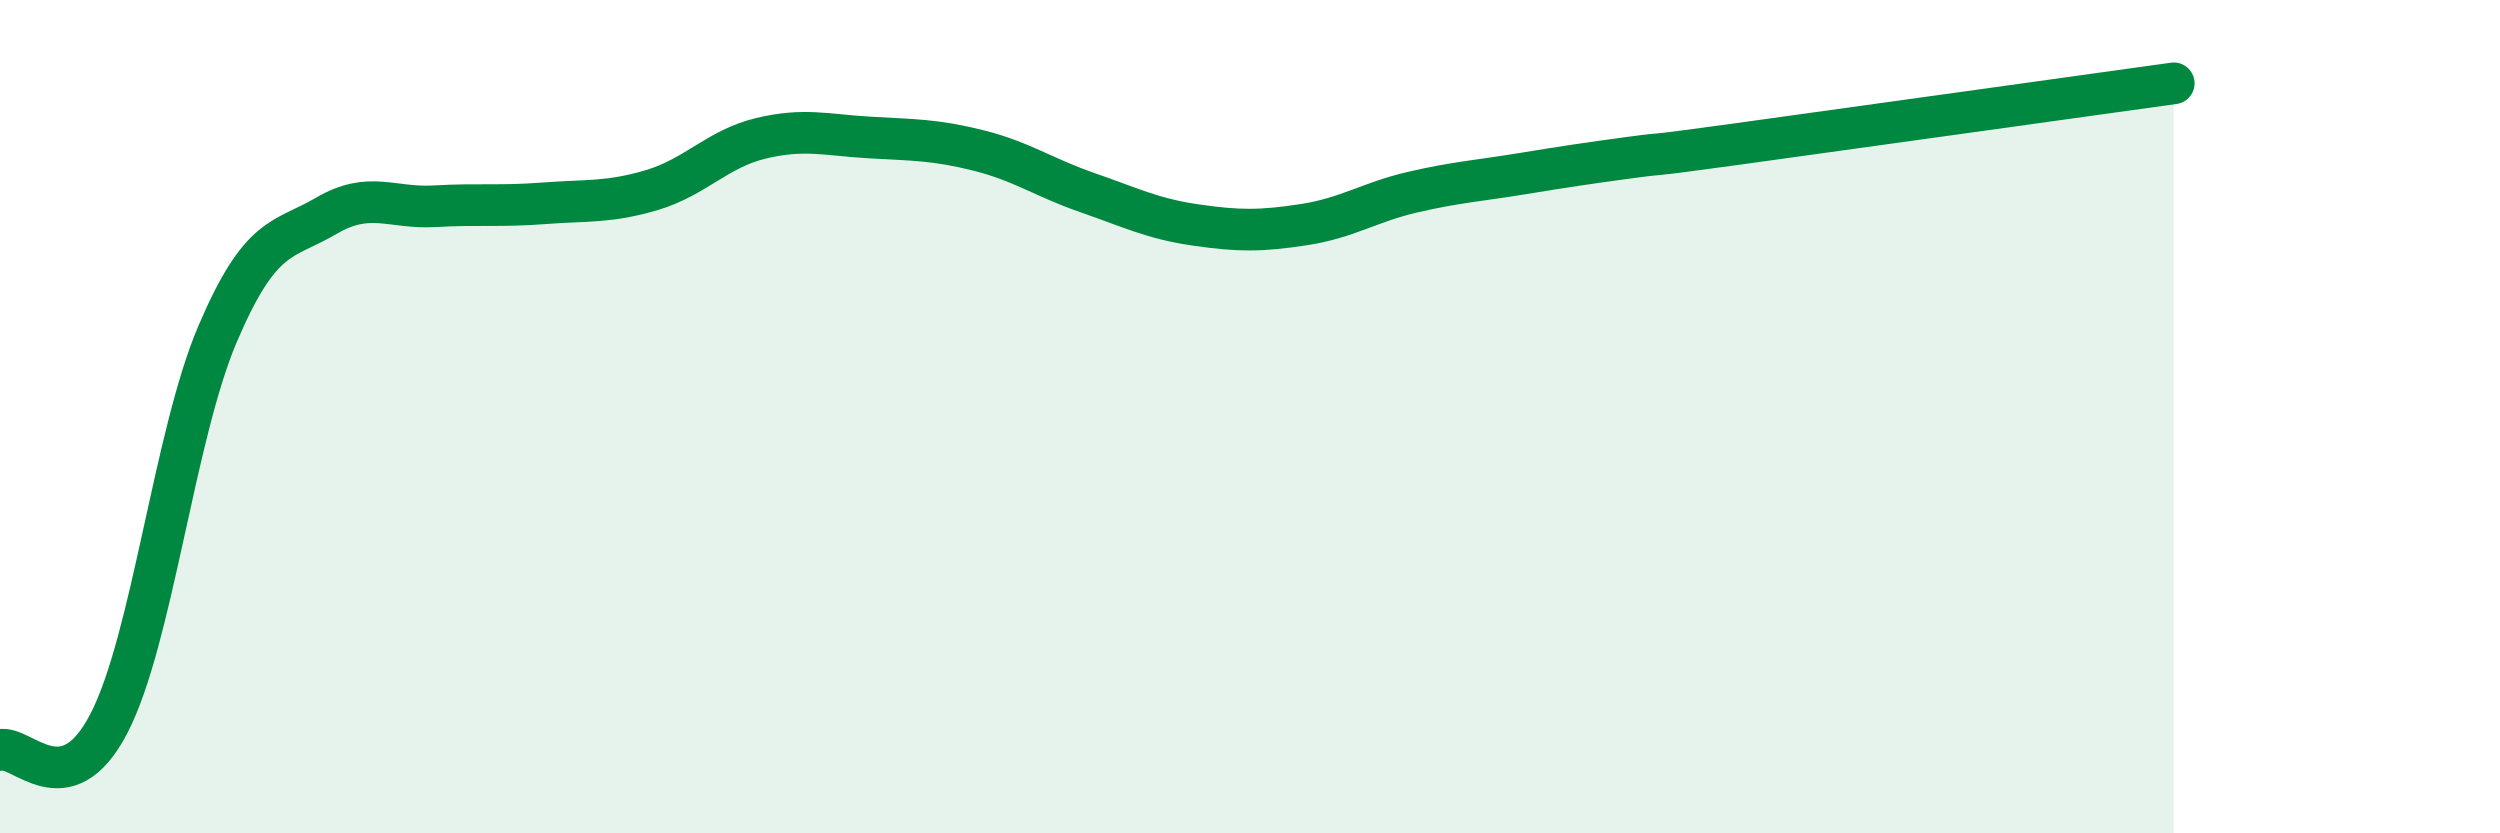
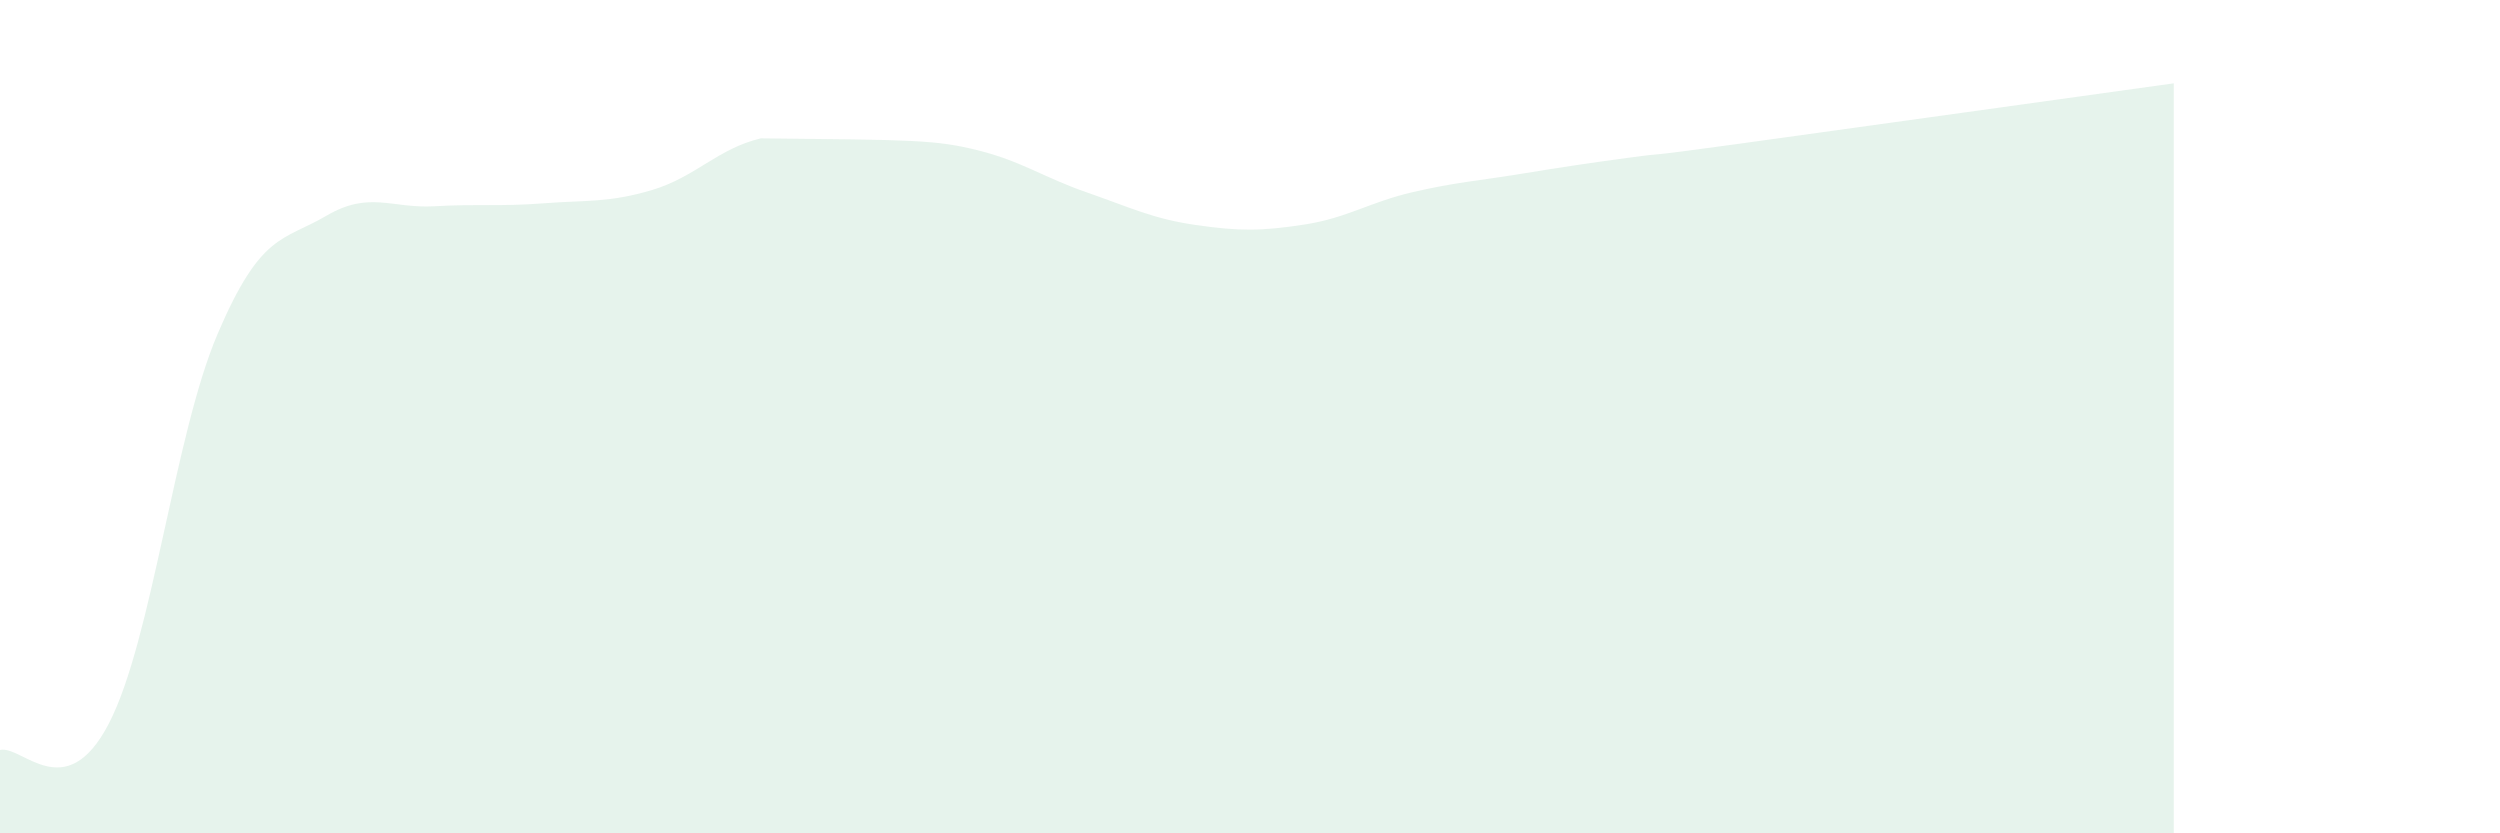
<svg xmlns="http://www.w3.org/2000/svg" width="60" height="20" viewBox="0 0 60 20">
-   <path d="M 0,18 C 0.52,17.87 1.57,19.37 2.61,17.37 C 3.65,15.37 4.18,10.46 5.22,8.02 C 6.26,5.58 6.79,5.79 7.83,5.18 C 8.87,4.57 9.39,5.01 10.43,4.95 C 11.47,4.89 12,4.96 13.04,4.88 C 14.08,4.8 14.61,4.87 15.65,4.56 C 16.69,4.25 17.22,3.57 18.26,3.32 C 19.3,3.07 19.83,3.24 20.87,3.3 C 21.91,3.36 22.44,3.35 23.48,3.61 C 24.52,3.87 25.05,4.26 26.09,4.62 C 27.13,4.98 27.66,5.25 28.7,5.4 C 29.74,5.55 30.26,5.55 31.3,5.39 C 32.34,5.23 32.87,4.85 33.91,4.61 C 34.95,4.37 35.48,4.34 36.52,4.17 C 37.56,4 38.09,3.92 39.13,3.78 C 40.17,3.64 39.13,3.81 41.74,3.45 C 44.35,3.09 50.08,2.29 52.17,2L52.17 20L0 20Z" fill="#008740" opacity="0.1" stroke-linecap="round" stroke-linejoin="round" />
-   <path d="M 0,18 C 0.52,17.87 1.57,19.37 2.61,17.37 C 3.65,15.37 4.18,10.46 5.22,8.02 C 6.26,5.58 6.79,5.79 7.83,5.18 C 8.87,4.57 9.39,5.01 10.43,4.95 C 11.47,4.89 12,4.96 13.04,4.88 C 14.08,4.8 14.61,4.87 15.65,4.56 C 16.69,4.25 17.22,3.57 18.26,3.32 C 19.3,3.07 19.83,3.24 20.87,3.3 C 21.91,3.36 22.44,3.35 23.48,3.61 C 24.52,3.87 25.05,4.26 26.09,4.62 C 27.13,4.98 27.66,5.25 28.7,5.4 C 29.74,5.55 30.26,5.55 31.3,5.39 C 32.34,5.23 32.87,4.85 33.91,4.61 C 34.95,4.37 35.48,4.34 36.52,4.17 C 37.56,4 38.09,3.92 39.13,3.78 C 40.17,3.64 39.13,3.81 41.74,3.45 C 44.35,3.09 50.08,2.29 52.17,2" stroke="#008740" stroke-width="1" fill="none" stroke-linecap="round" stroke-linejoin="round" />
+   <path d="M 0,18 C 0.52,17.87 1.57,19.37 2.61,17.37 C 3.65,15.37 4.18,10.46 5.22,8.02 C 6.26,5.58 6.79,5.79 7.83,5.18 C 8.87,4.57 9.39,5.01 10.43,4.95 C 11.47,4.89 12,4.96 13.04,4.88 C 14.08,4.8 14.61,4.87 15.65,4.56 C 16.69,4.25 17.22,3.57 18.26,3.32 C 21.91,3.36 22.44,3.35 23.48,3.61 C 24.52,3.87 25.05,4.26 26.09,4.62 C 27.13,4.98 27.66,5.25 28.7,5.4 C 29.74,5.55 30.26,5.55 31.3,5.39 C 32.34,5.23 32.87,4.85 33.91,4.61 C 34.95,4.37 35.48,4.34 36.52,4.17 C 37.56,4 38.09,3.92 39.13,3.78 C 40.17,3.64 39.13,3.81 41.74,3.45 C 44.35,3.09 50.08,2.29 52.17,2L52.17 20L0 20Z" fill="#008740" opacity="0.1" stroke-linecap="round" stroke-linejoin="round" />
</svg>